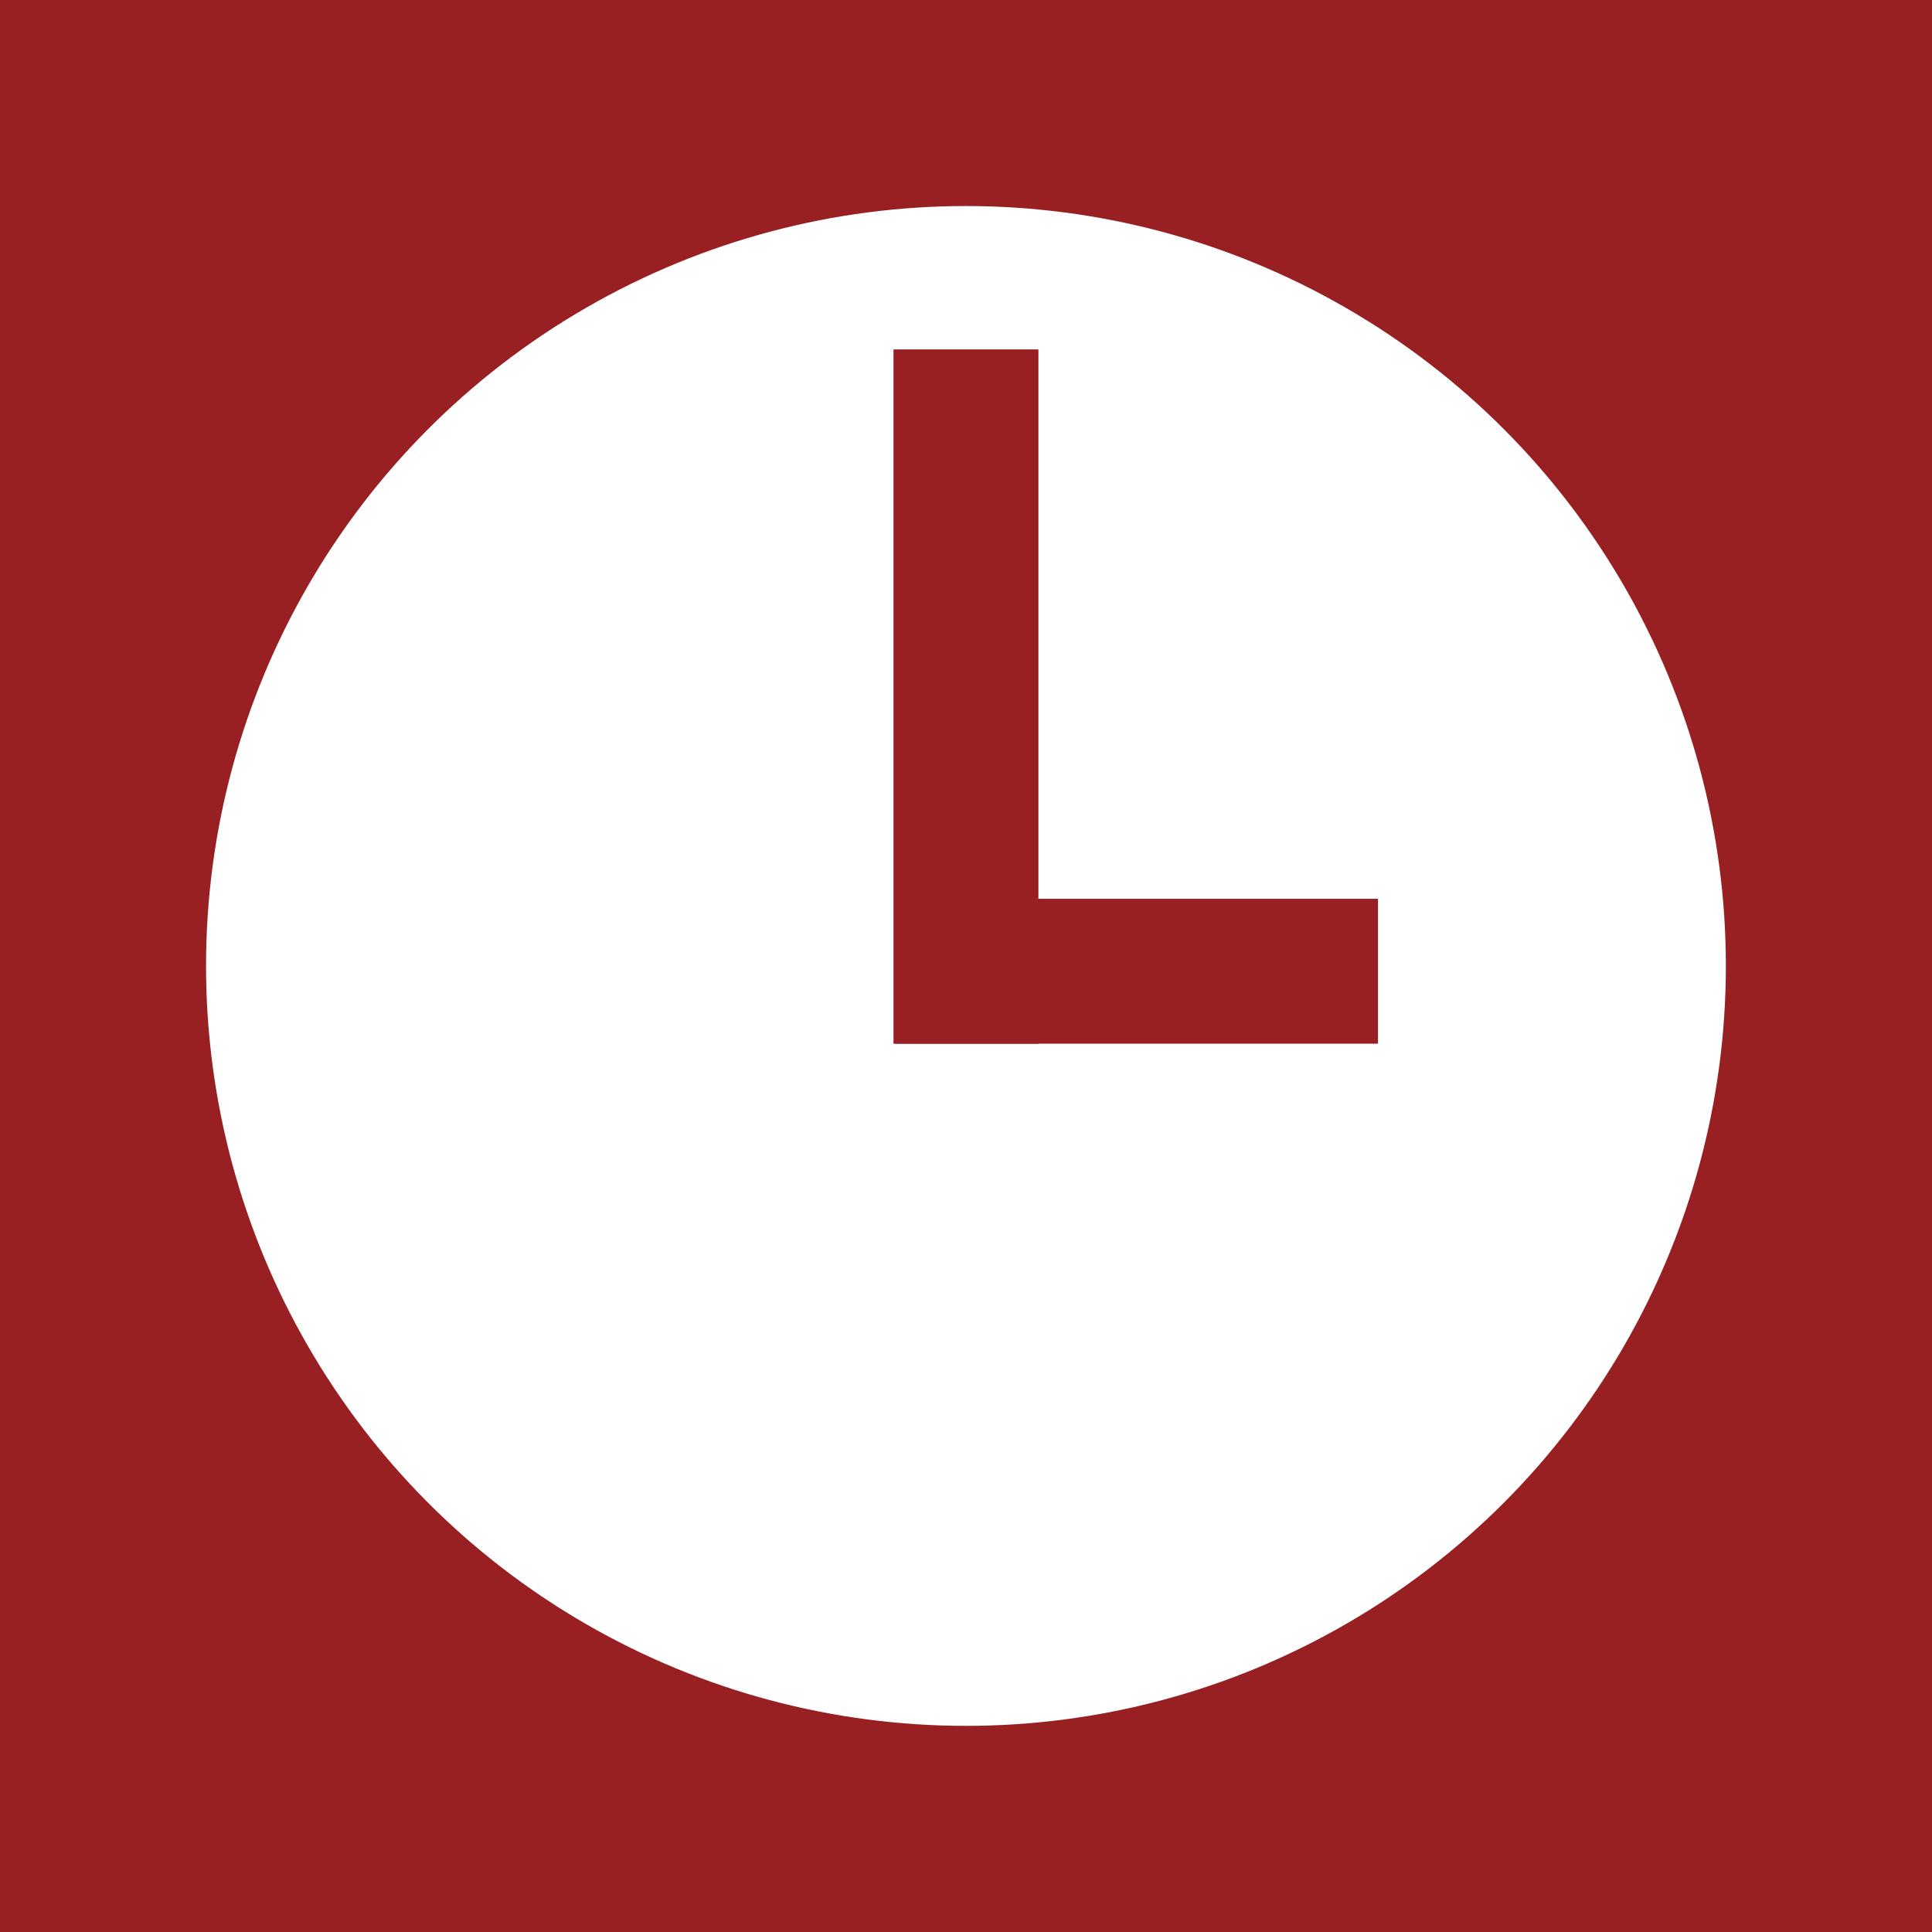
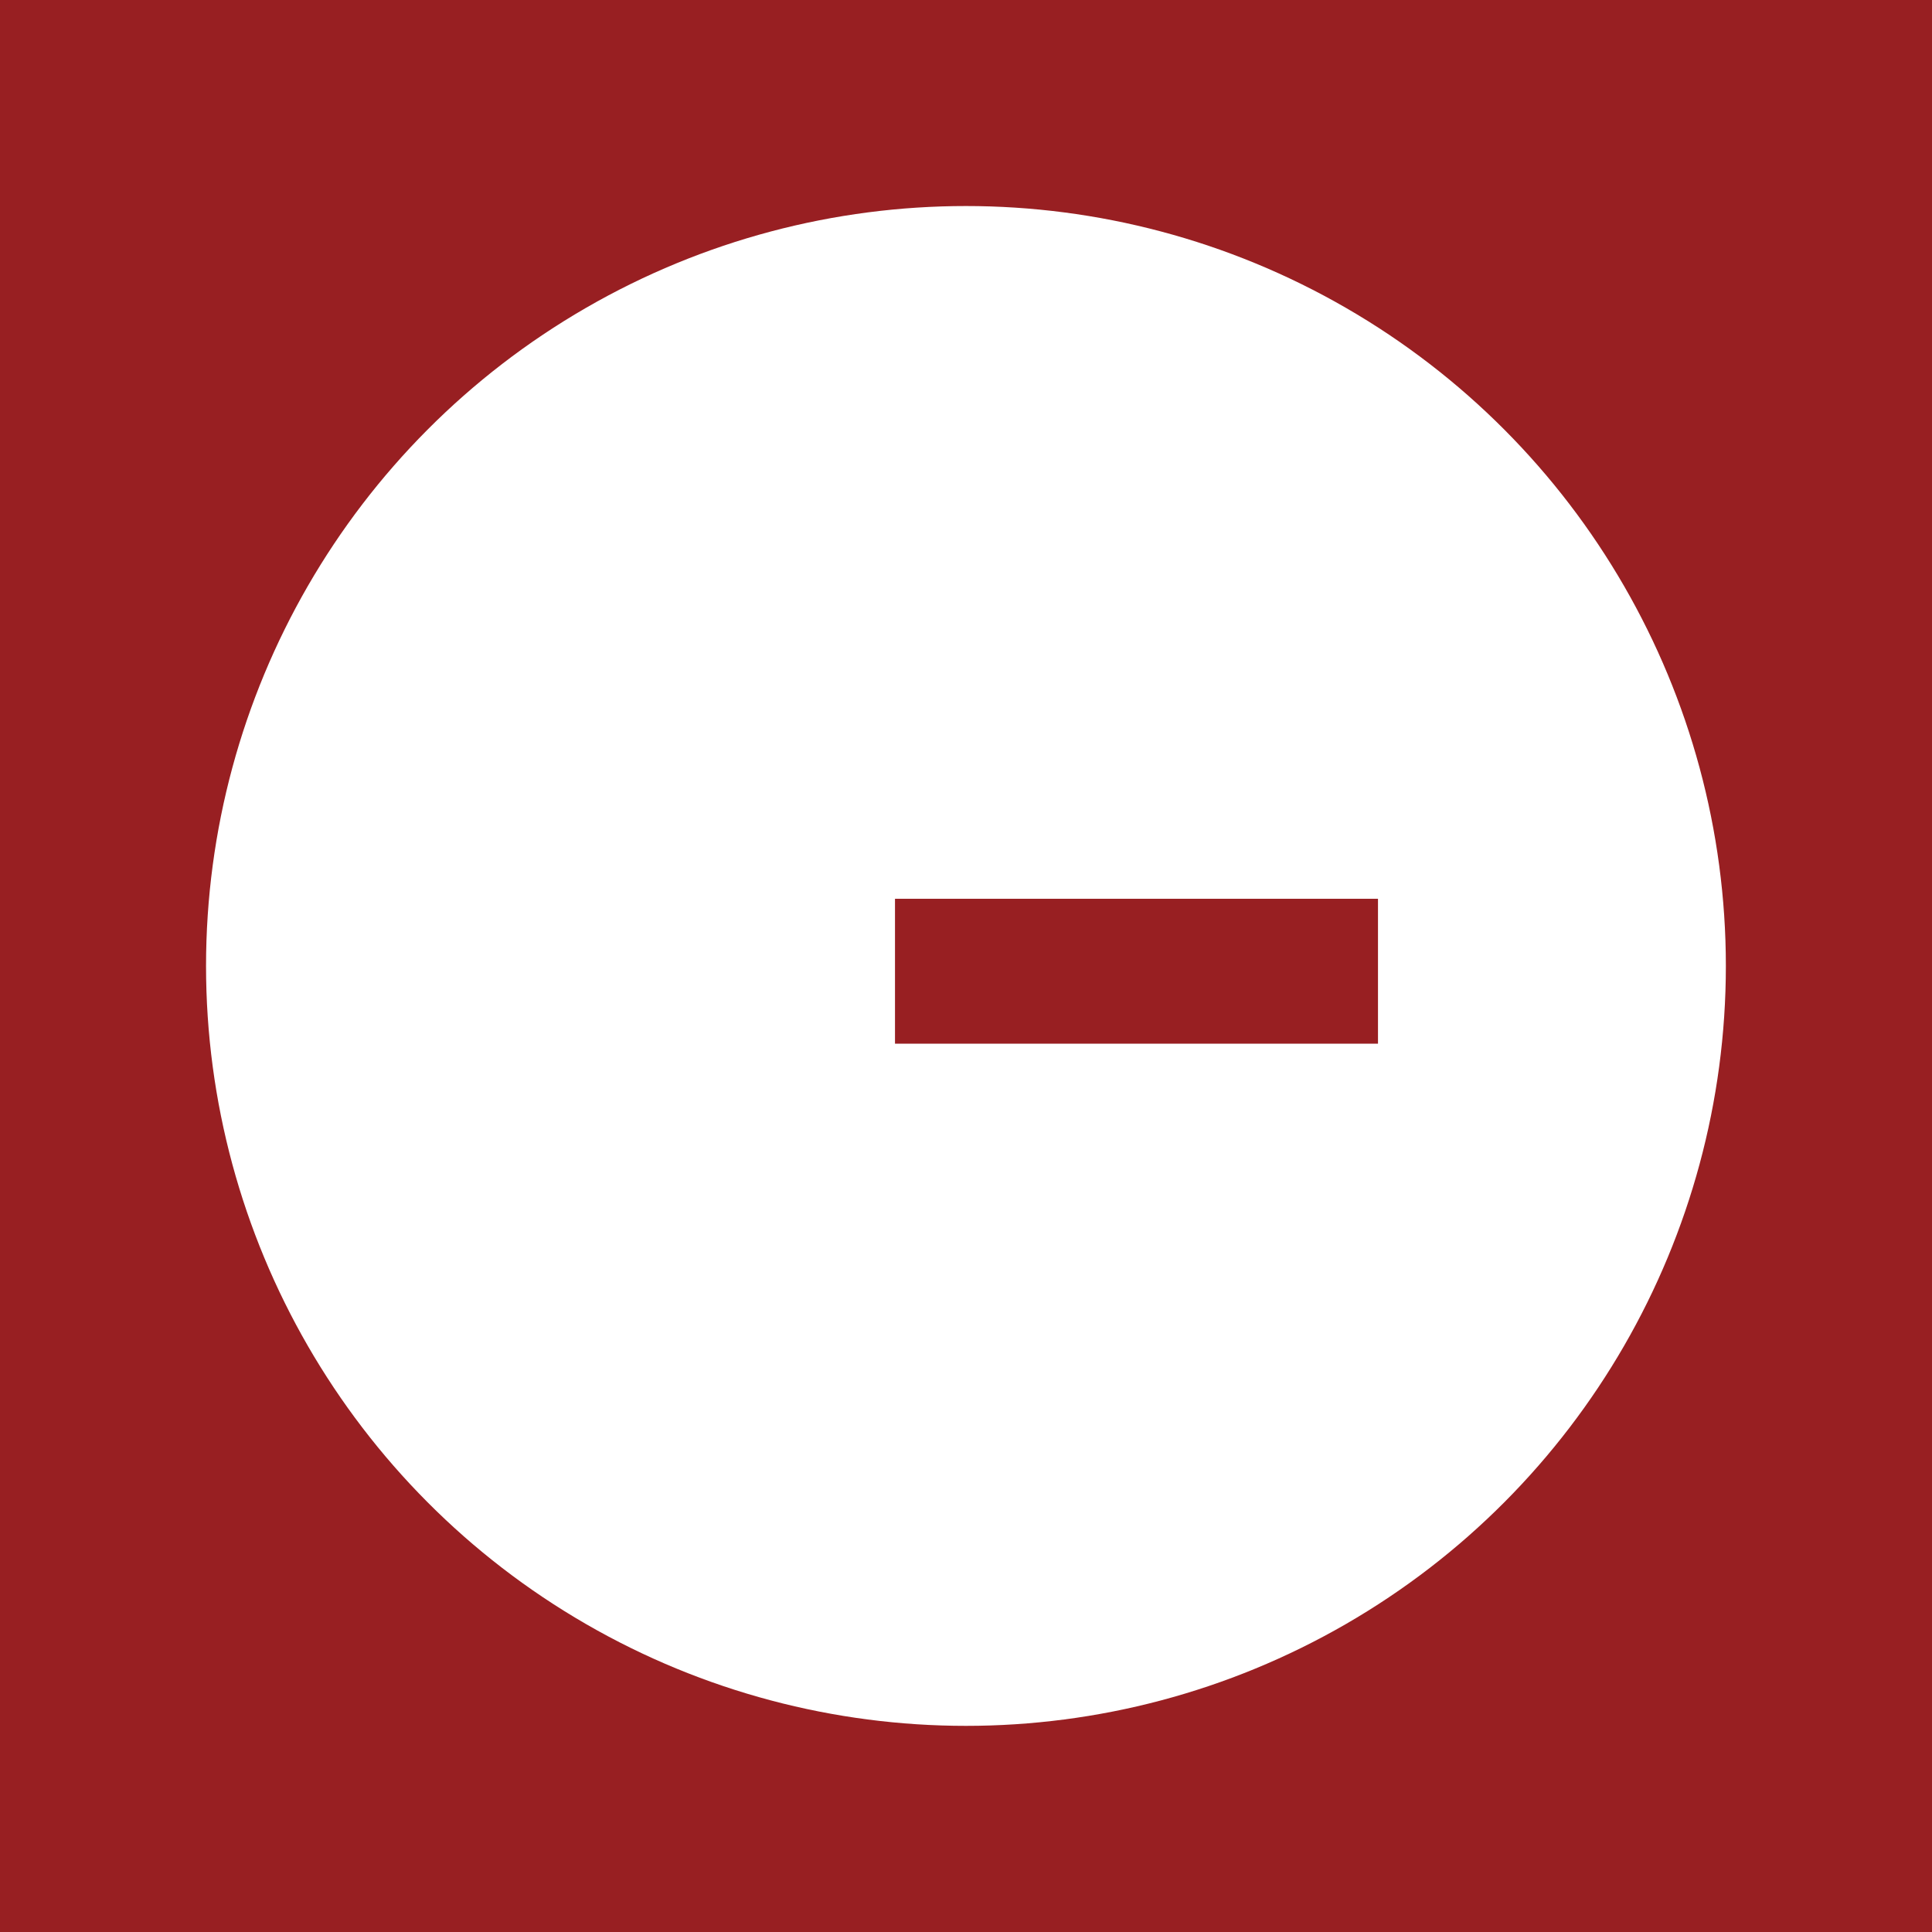
<svg xmlns="http://www.w3.org/2000/svg" version="1.1" id="Ebene_1" x="0px" y="0px" width="56.693px" height="56.693px" viewBox="0 0 56.693 56.693" enable-background="new 0 0 56.693 56.693" xml:space="preserve">
  <rect fill-rule="evenodd" clip-rule="evenodd" fill="#981F22" width="56.693" height="56.693" />
  <circle fill-rule="evenodd" clip-rule="evenodd" fill="#FFFFFF" cx="28.345" cy="28.345" r="22.299" />
  <g>
    <line fill="#981F22" x1="28.345" y1="10.253" x2="28.345" y2="30.626" />
-     <rect x="26.219" y="10.253" fill="#981F22" width="4.252" height="20.373" />
  </g>
  <g>
    <line fill="#981F22" x1="40.437" y1="28.5" x2="26.263" y2="28.5" />
    <rect x="26.263" y="26.374" fill="#981F22" width="14.173" height="4.252" />
  </g>
</svg>